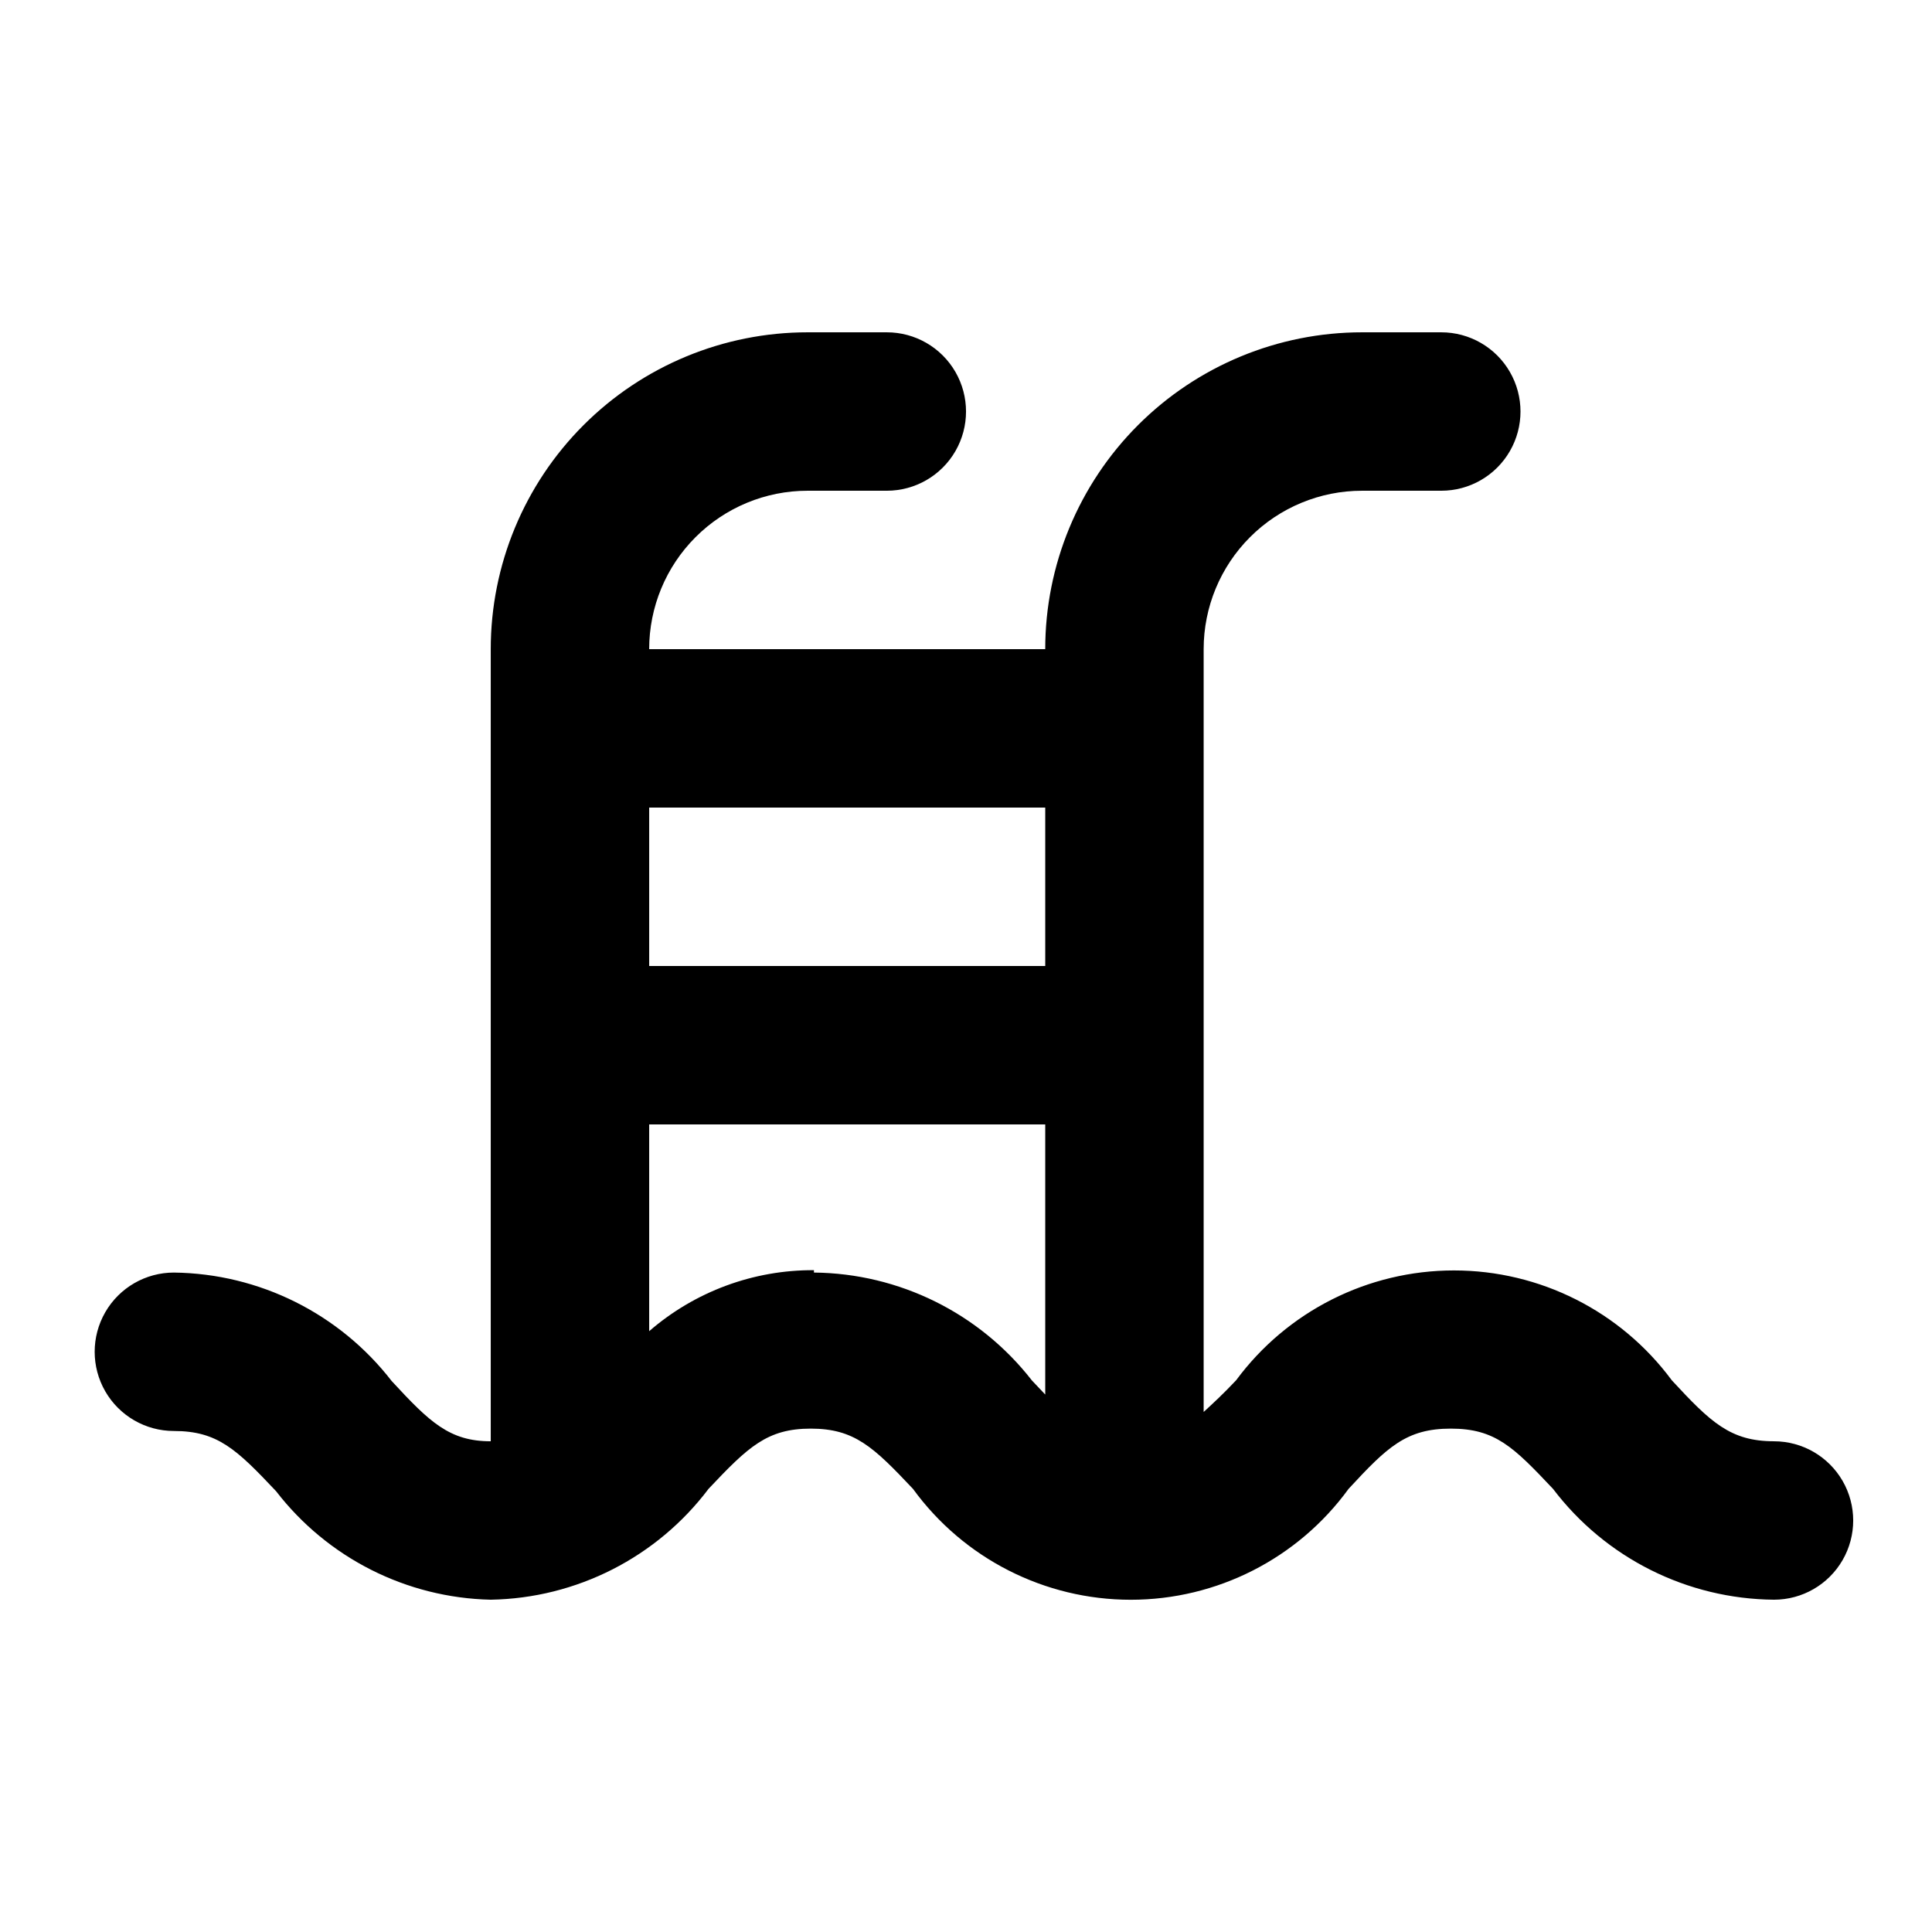
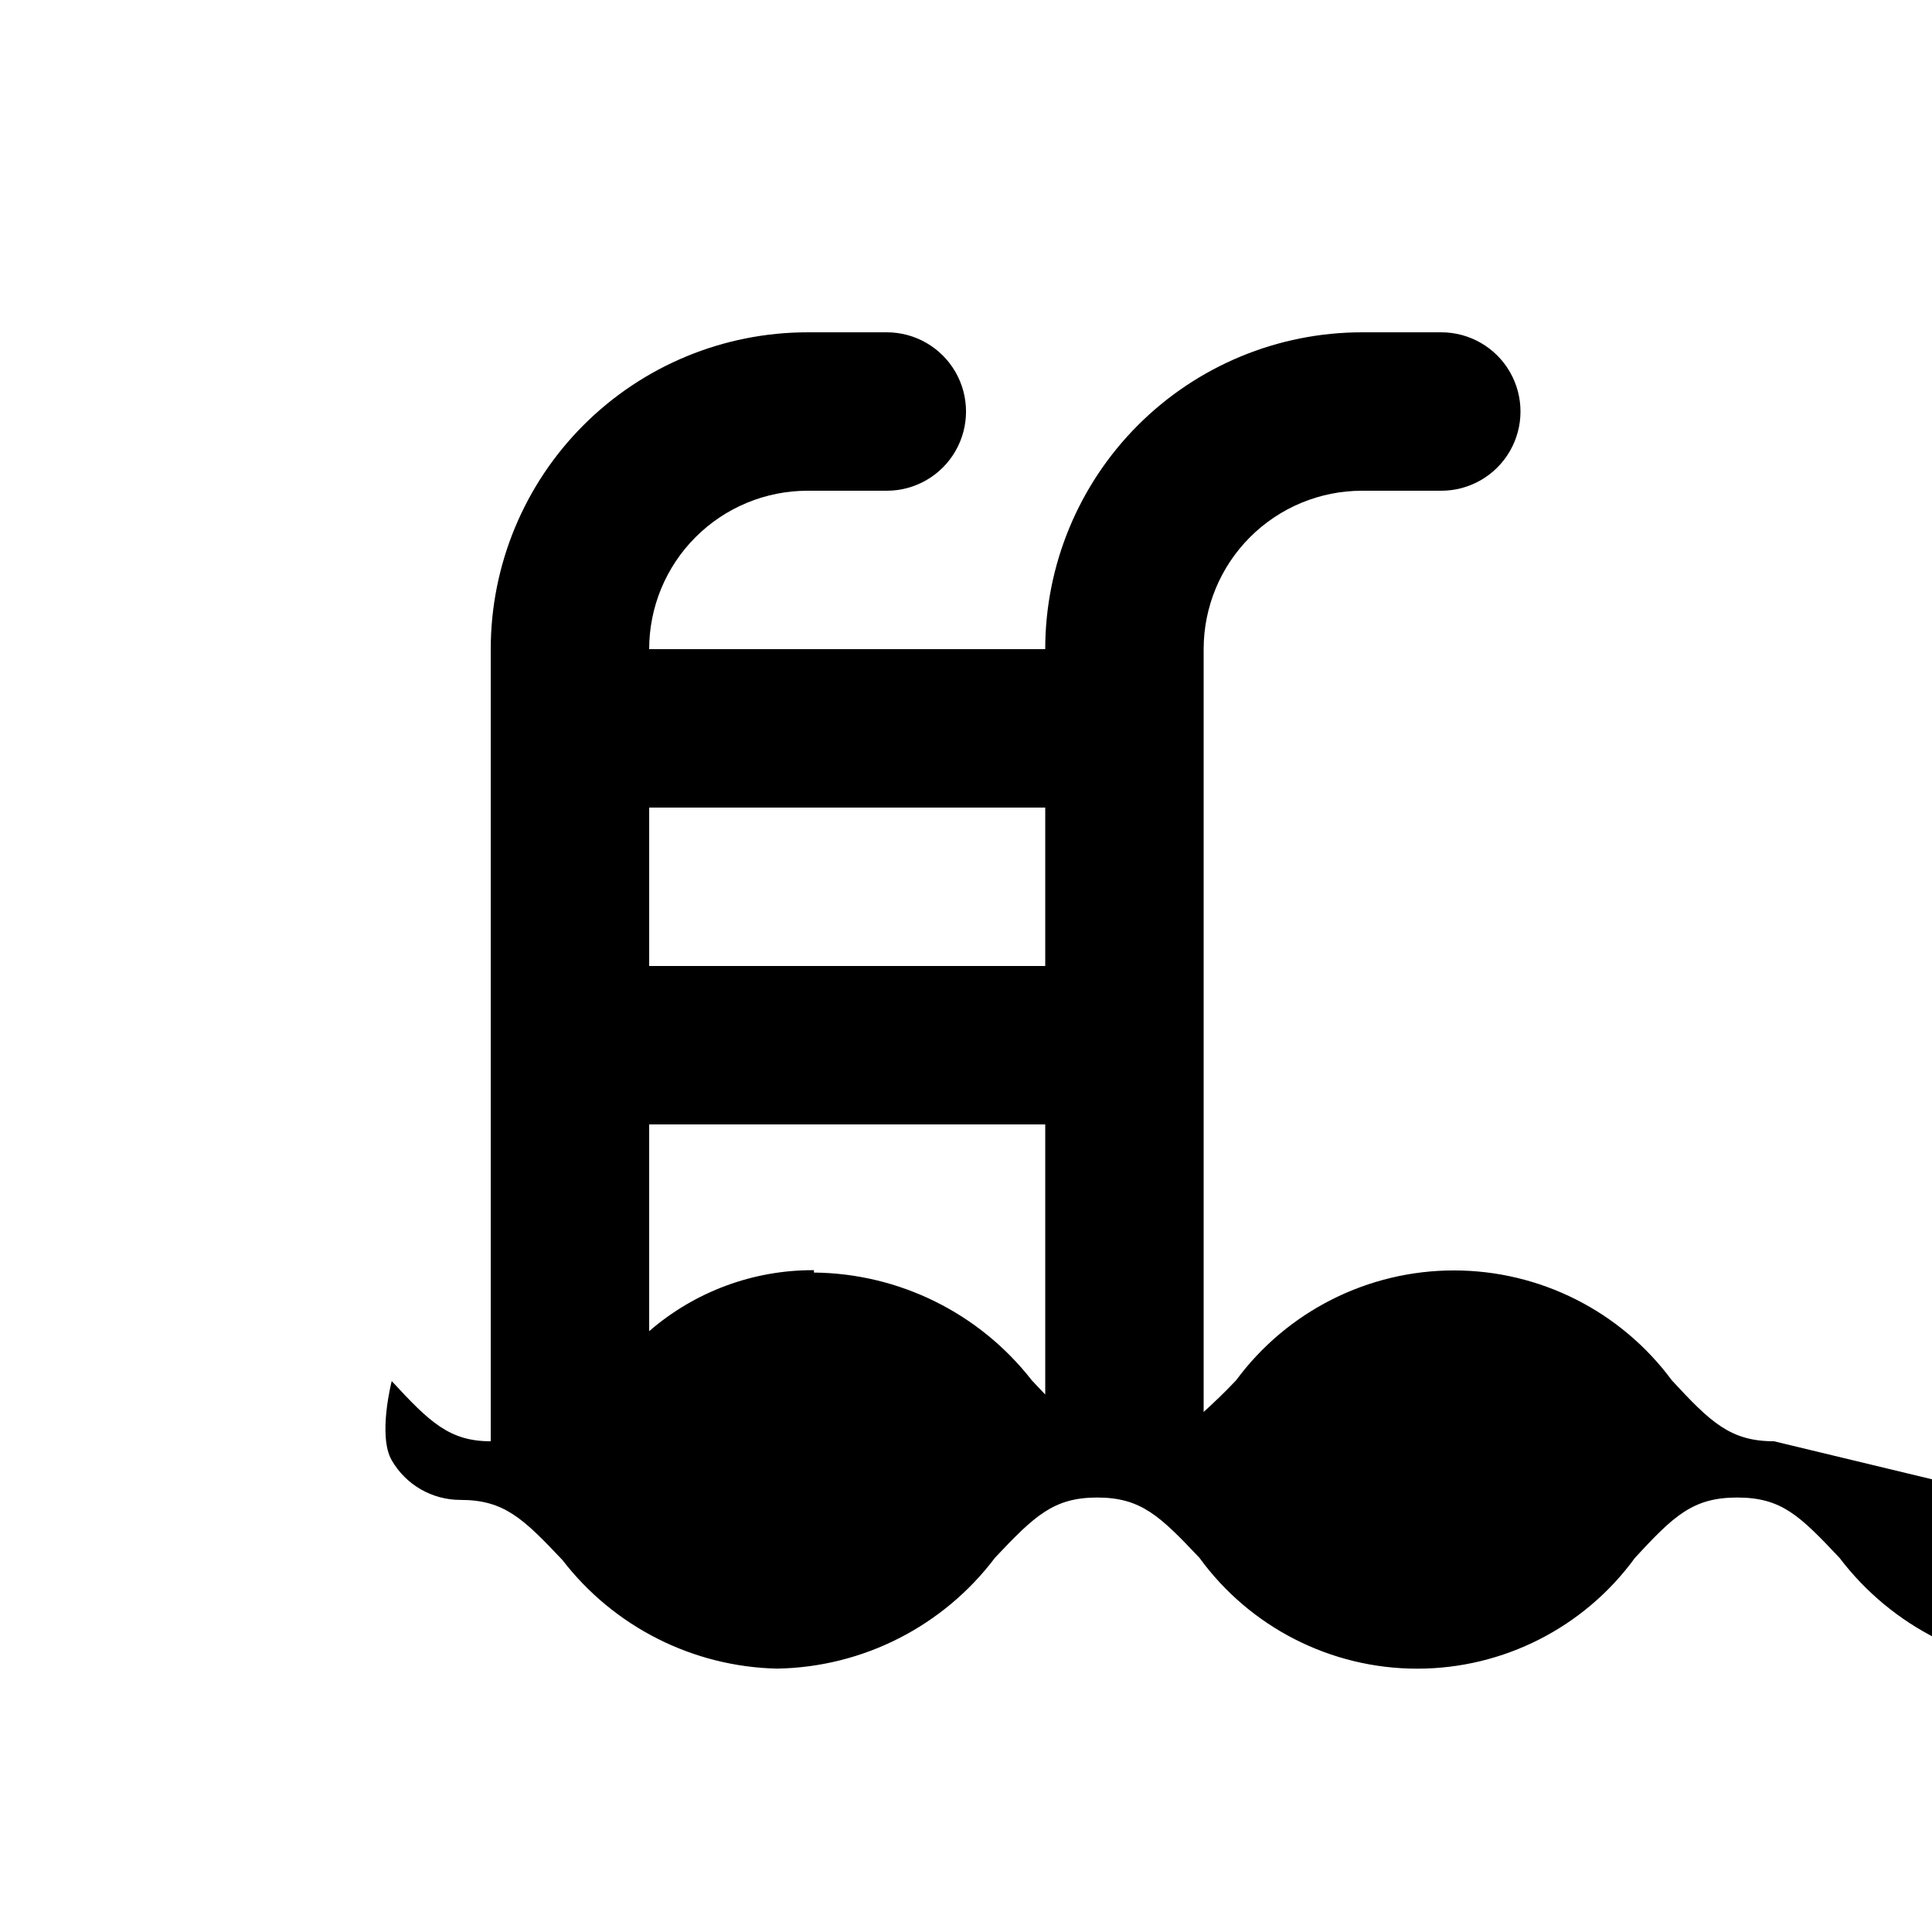
<svg xmlns="http://www.w3.org/2000/svg" fill="#000000" width="800px" height="800px" version="1.1" viewBox="144 144 512 512">
-   <path d="m614.12 525.95c-11.547 0-16.793-5.039-27.078-16.164-13.539-18.309-34.957-29.109-57.73-29.109-22.77 0-44.191 10.801-57.727 29.109-3.359 3.57-6.086 6.086-8.605 8.398v-202.15c0-11.137 4.422-21.816 12.297-29.688 7.871-7.875 18.551-12.297 29.684-12.297h20.992c7.5 0 14.43-4 18.18-10.496 3.75-6.496 3.75-14.496 0-20.992s-10.68-10.496-18.18-10.496h-20.992c-22.27 0-43.625 8.848-59.371 24.594-15.75 15.746-24.594 37.105-24.594 59.375h-104.96c0-11.137 4.422-21.816 12.297-29.688 7.871-7.875 18.551-12.297 29.688-12.297h20.992c7.5 0 14.43-4 18.18-10.496 3.75-6.496 3.75-14.496 0-20.992s-10.68-10.496-18.18-10.496h-20.992c-22.27 0-43.629 8.848-59.375 24.594s-24.594 37.105-24.594 59.375v209.92c-10.914 0-16.164-5.039-26.238-15.953h-0.004c-13.84-17.895-35.102-28.488-57.727-28.758-7.5 0-14.43 4-18.18 10.496s-3.75 14.496 0 20.992c3.75 6.496 10.68 10.496 18.18 10.496 11.547 0 16.582 4.828 27.078 15.953 13.641 17.695 34.555 28.266 56.891 28.758 22.738-0.387 44.031-11.23 57.727-29.387 10.496-11.125 15.535-15.953 27.078-15.953 11.547 0 16.582 4.828 27.078 15.953h0.004c13.43 18.473 34.891 29.402 57.727 29.402 22.84 0 44.301-10.93 57.73-29.402 10.285-11.125 15.324-15.953 27.078-15.953s16.582 4.828 27.078 15.953h0.004c13.914 18.34 35.547 29.191 58.566 29.387 7.5 0 14.43-4 18.18-10.496 3.75-6.492 3.75-14.496 0-20.992-3.75-6.492-10.68-10.496-18.18-10.496zm-193.12-167.93v41.984h-104.96v-41.984zm-61.297 122.59c-16.035-0.086-31.551 5.66-43.664 16.164v-54.789h104.96v71.582l-3.57-3.777v-0.004c-13.887-17.816-35.141-28.328-57.727-28.547z" />
+   <path d="m614.12 525.95c-11.547 0-16.793-5.039-27.078-16.164-13.539-18.309-34.957-29.109-57.73-29.109-22.77 0-44.191 10.801-57.727 29.109-3.359 3.57-6.086 6.086-8.605 8.398v-202.15c0-11.137 4.422-21.816 12.297-29.688 7.871-7.875 18.551-12.297 29.684-12.297h20.992c7.5 0 14.43-4 18.18-10.496 3.75-6.496 3.75-14.496 0-20.992s-10.68-10.496-18.18-10.496h-20.992c-22.27 0-43.625 8.848-59.371 24.594-15.75 15.746-24.594 37.105-24.594 59.375h-104.96c0-11.137 4.422-21.816 12.297-29.688 7.871-7.875 18.551-12.297 29.688-12.297h20.992c7.5 0 14.43-4 18.18-10.496 3.75-6.496 3.75-14.496 0-20.992s-10.68-10.496-18.18-10.496h-20.992c-22.27 0-43.629 8.848-59.375 24.594s-24.594 37.105-24.594 59.375v209.92c-10.914 0-16.164-5.039-26.238-15.953h-0.004s-3.75 14.496 0 20.992c3.75 6.496 10.68 10.496 18.18 10.496 11.547 0 16.582 4.828 27.078 15.953 13.641 17.695 34.555 28.266 56.891 28.758 22.738-0.387 44.031-11.23 57.727-29.387 10.496-11.125 15.535-15.953 27.078-15.953 11.547 0 16.582 4.828 27.078 15.953h0.004c13.43 18.473 34.891 29.402 57.727 29.402 22.84 0 44.301-10.93 57.73-29.402 10.285-11.125 15.324-15.953 27.078-15.953s16.582 4.828 27.078 15.953h0.004c13.914 18.34 35.547 29.191 58.566 29.387 7.5 0 14.43-4 18.18-10.496 3.75-6.492 3.75-14.496 0-20.992-3.75-6.492-10.68-10.496-18.18-10.496zm-193.12-167.93v41.984h-104.96v-41.984zm-61.297 122.59c-16.035-0.086-31.551 5.66-43.664 16.164v-54.789h104.96v71.582l-3.57-3.777v-0.004c-13.887-17.816-35.141-28.328-57.727-28.547z" />
</svg>